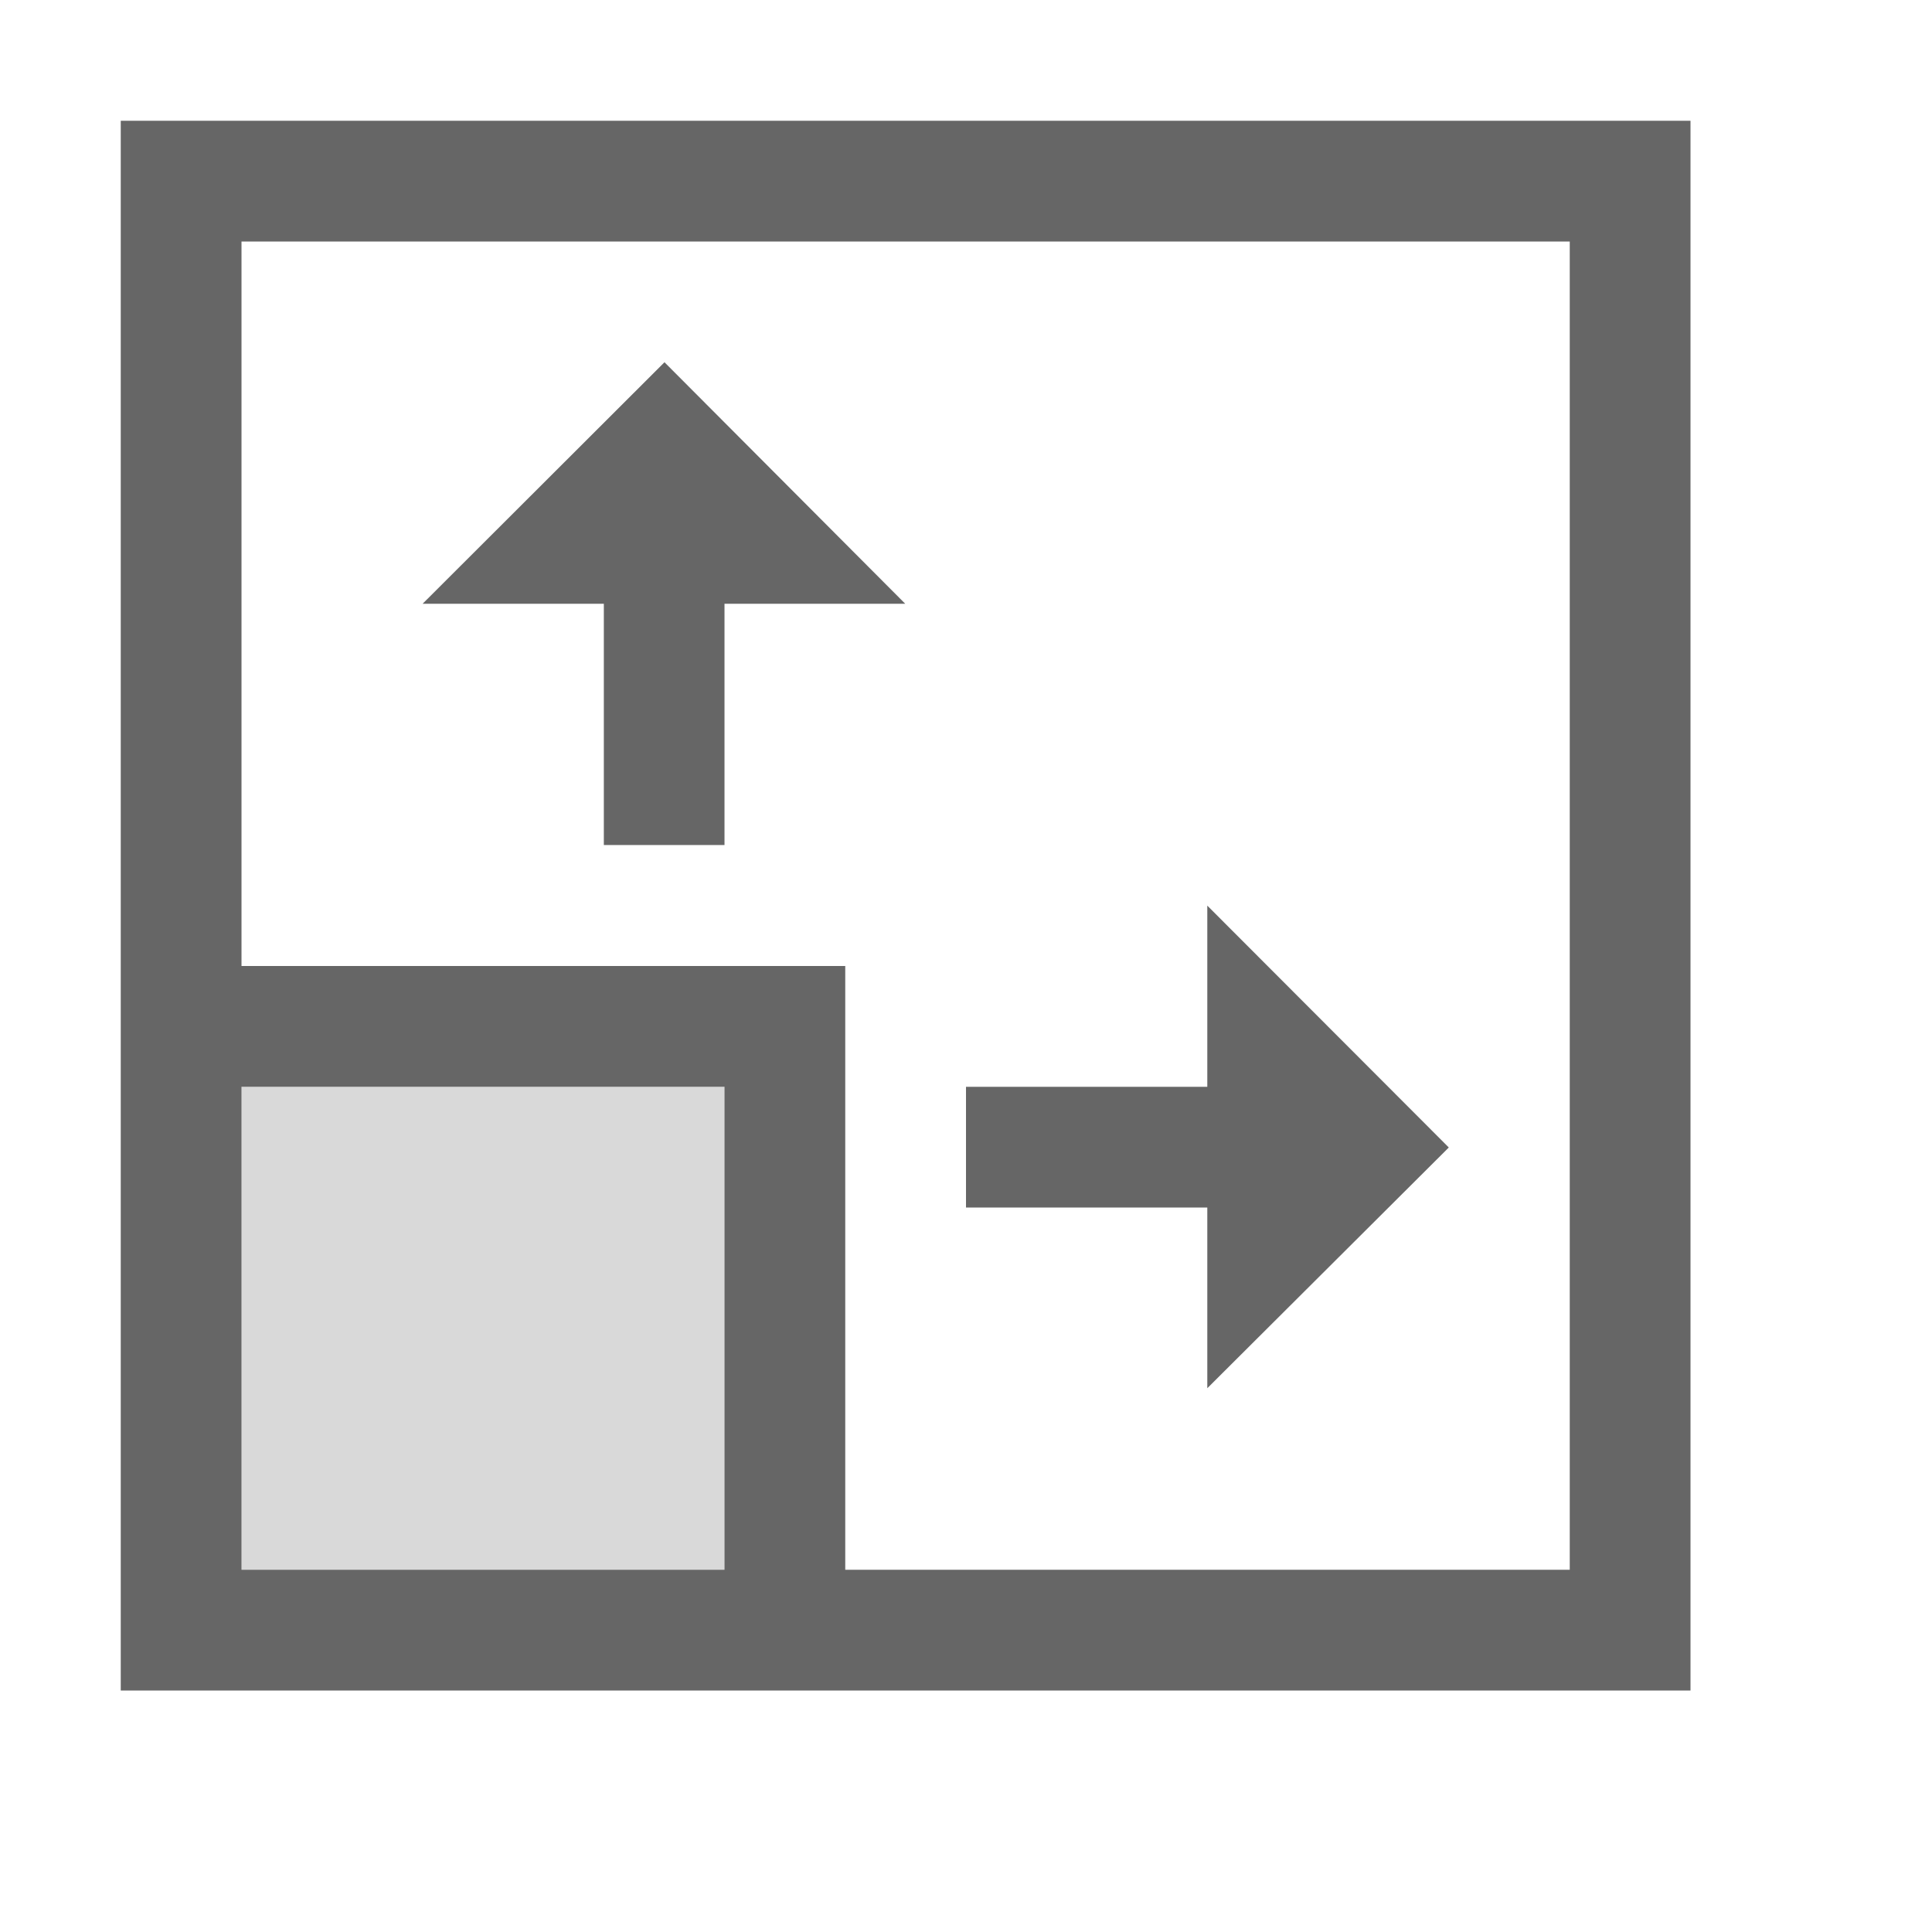
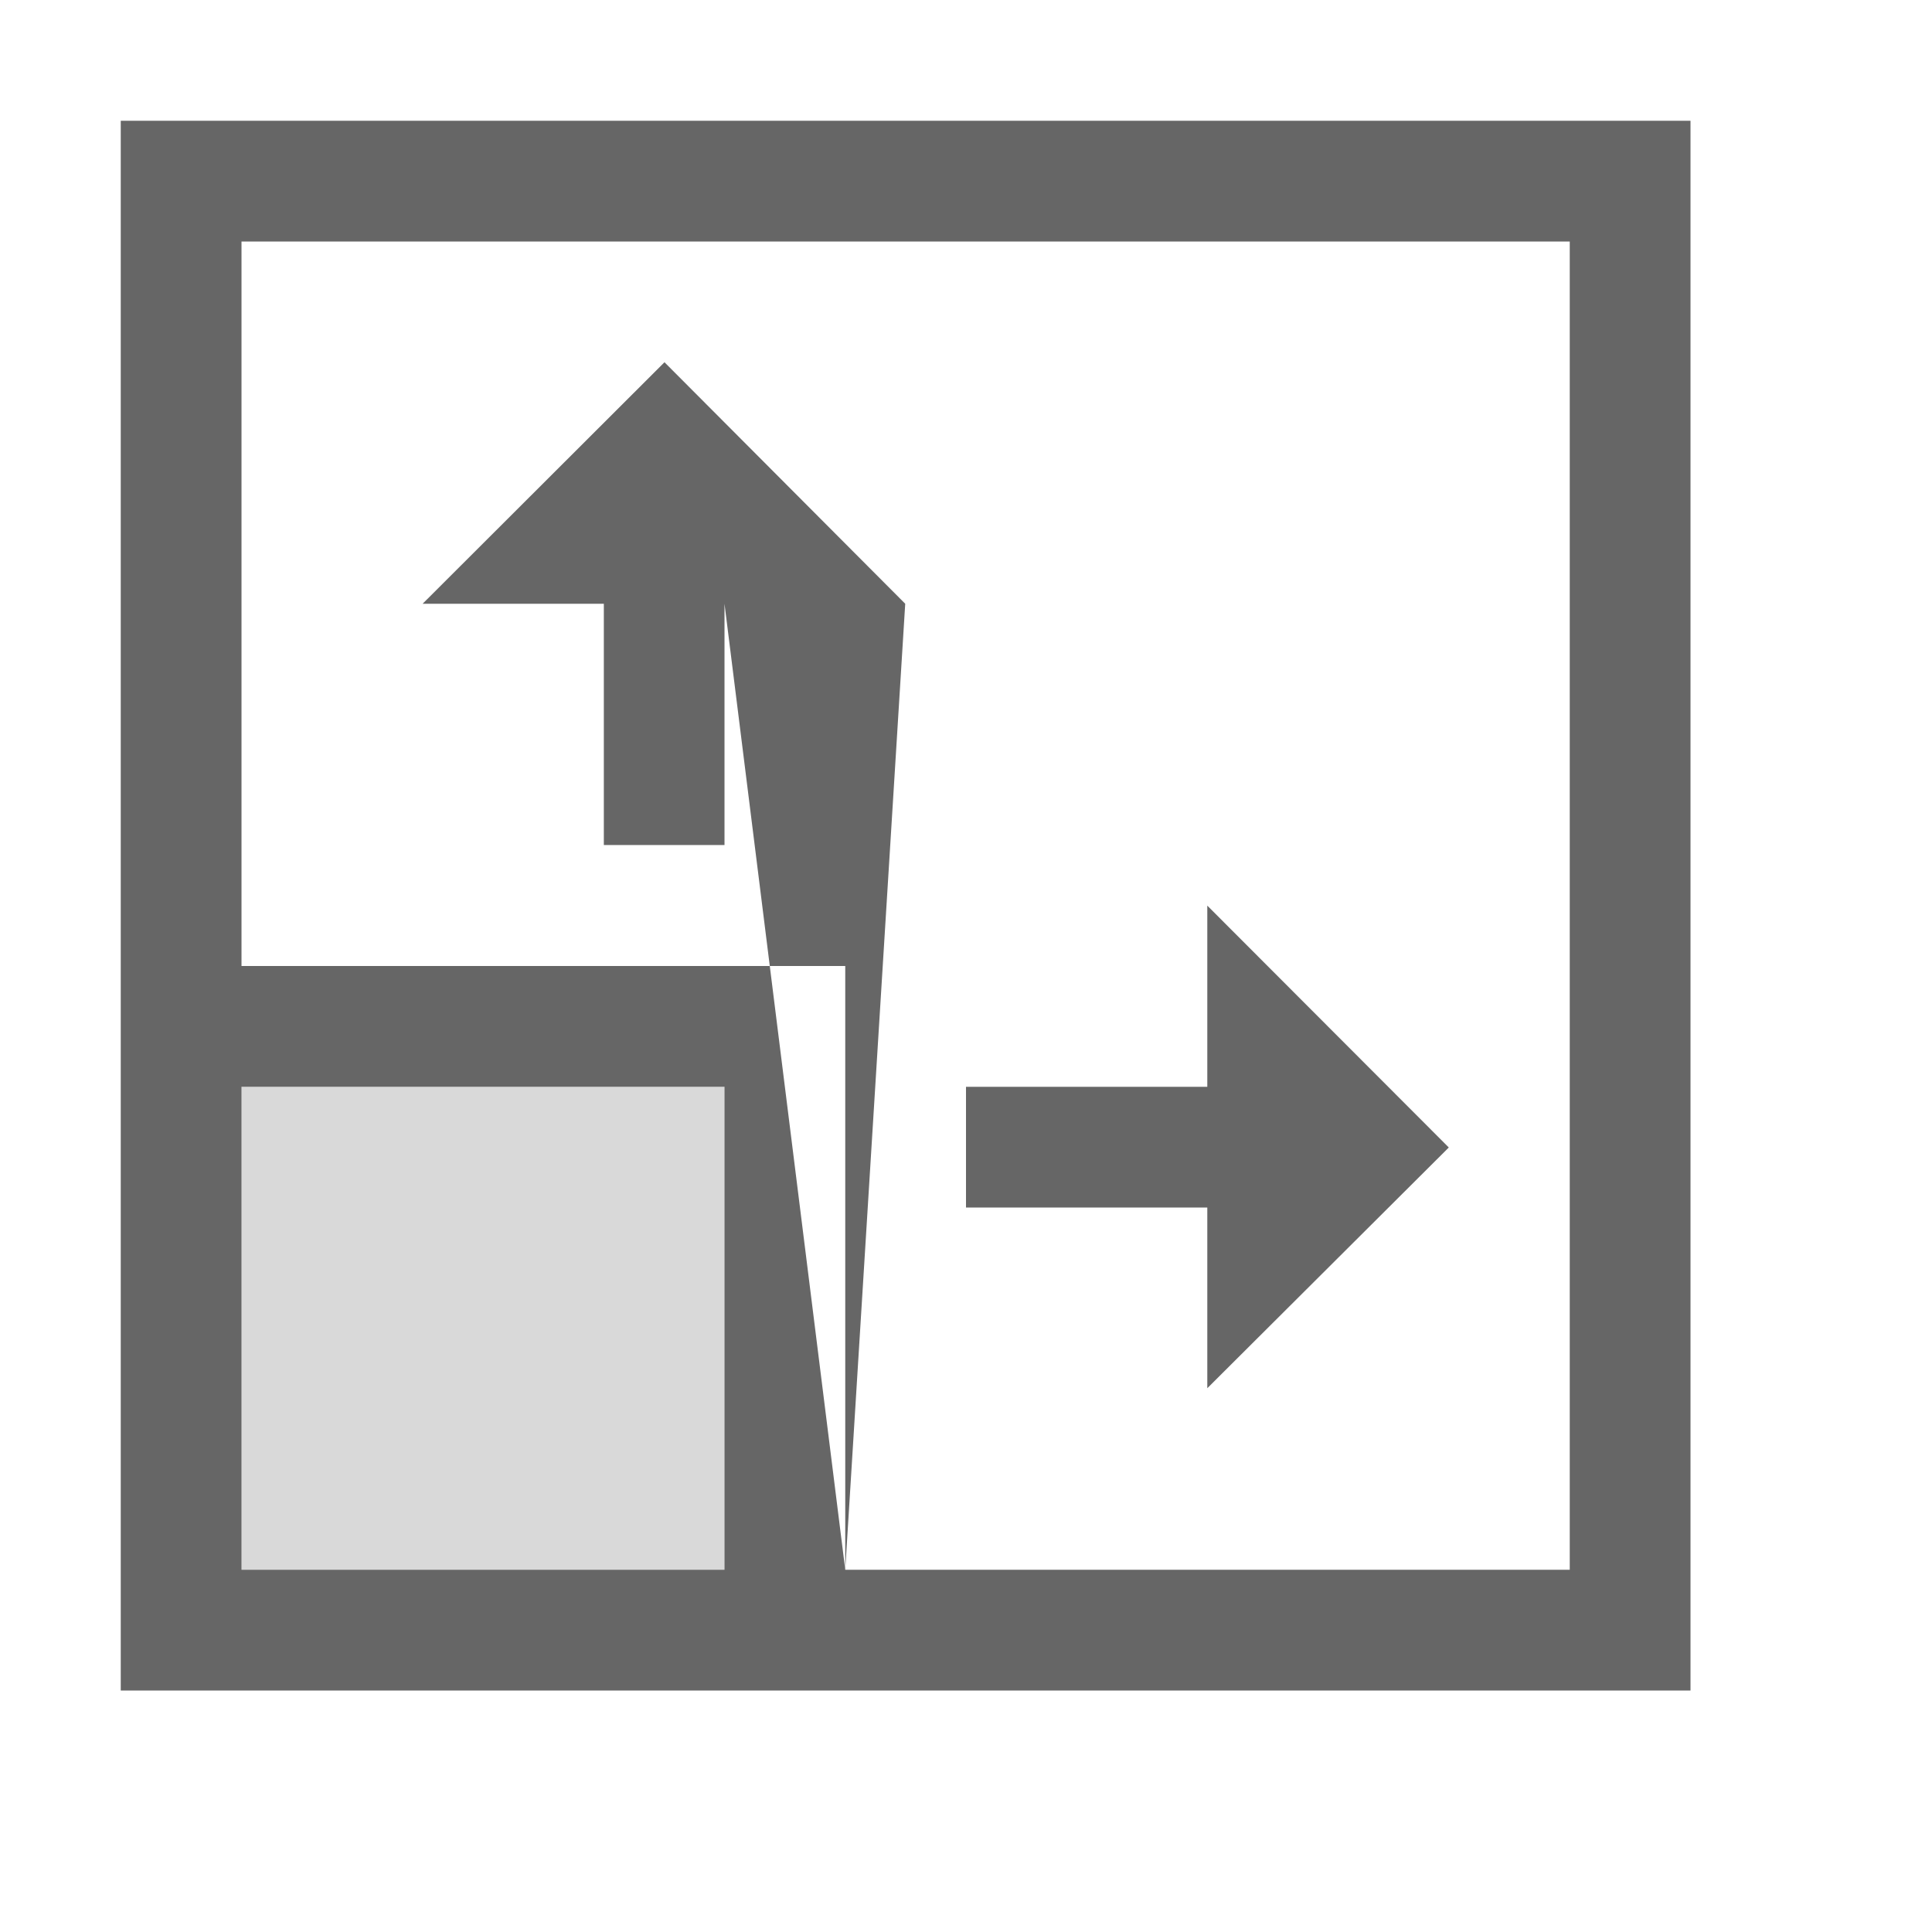
<svg xmlns="http://www.w3.org/2000/svg" width="48px" height="48px" viewBox="0 0 48 48" version="1.1">
  <title>stretch-scale-nodes</title>
  <desc>Created with Sketch.</desc>
  <g id="stretch-scale-nodes" stroke="none" stroke-width="1" fill="none" fill-rule="evenodd">
-     <rect id="container" fill="#FFFFFF" opacity="0" x="0" y="0" width="48" height="48" />
    <rect id="L-grey" fill-opacity="0.15" fill="#000000" x="6" y="27" width="12" height="12" />
-     <path d="M42,42 L3,42 L3,3 L42,3 L42,42 Z M6,39 L18,39 L18,27 L6,27 L6,39 Z M21,39 L39,39 L39,6 L6,6 L6,24 L21,24 L21,39 Z M22.49,15 L18,15 L18,20.995 L15.002,20.995 L15.002,15 L10.5,15 L16.509,9 L22.49,15 Z M29.995,34.49 L29.995,30 L24,30 L24,27.002 L29.995,27.002 L29.995,22.5 L35.995,28.509 L29.995,34.49 Z" id="obj" fill-opacity="0.6" fill="#000000" />
+     <path d="M42,42 L3,42 L3,3 L42,3 L42,42 Z M6,39 L18,39 L18,27 L6,27 L6,39 Z M21,39 L39,39 L39,6 L6,6 L6,24 L21,24 L21,39 Z L18,15 L18,20.995 L15.002,20.995 L15.002,15 L10.5,15 L16.509,9 L22.49,15 Z M29.995,34.49 L29.995,30 L24,30 L24,27.002 L29.995,27.002 L29.995,22.5 L35.995,28.509 L29.995,34.49 Z" id="obj" fill-opacity="0.6" fill="#000000" />
  </g>
</svg>